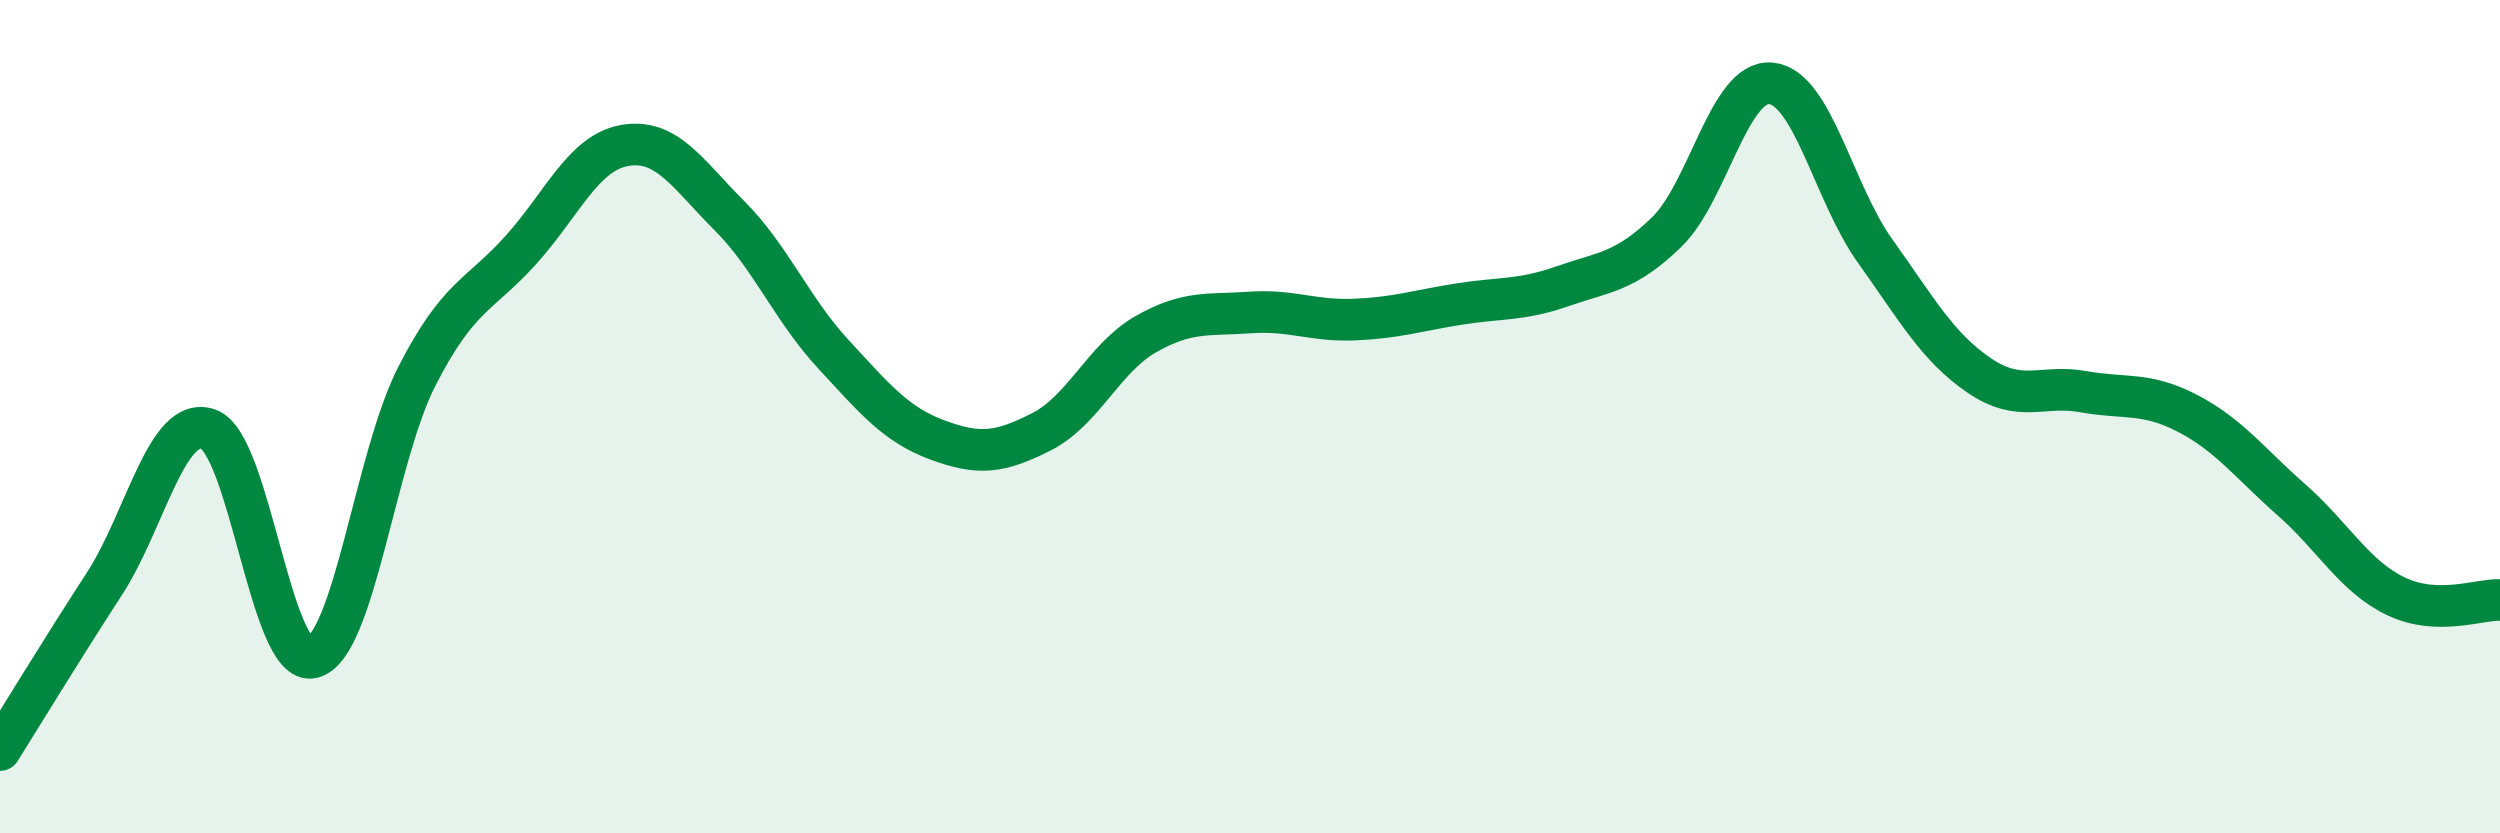
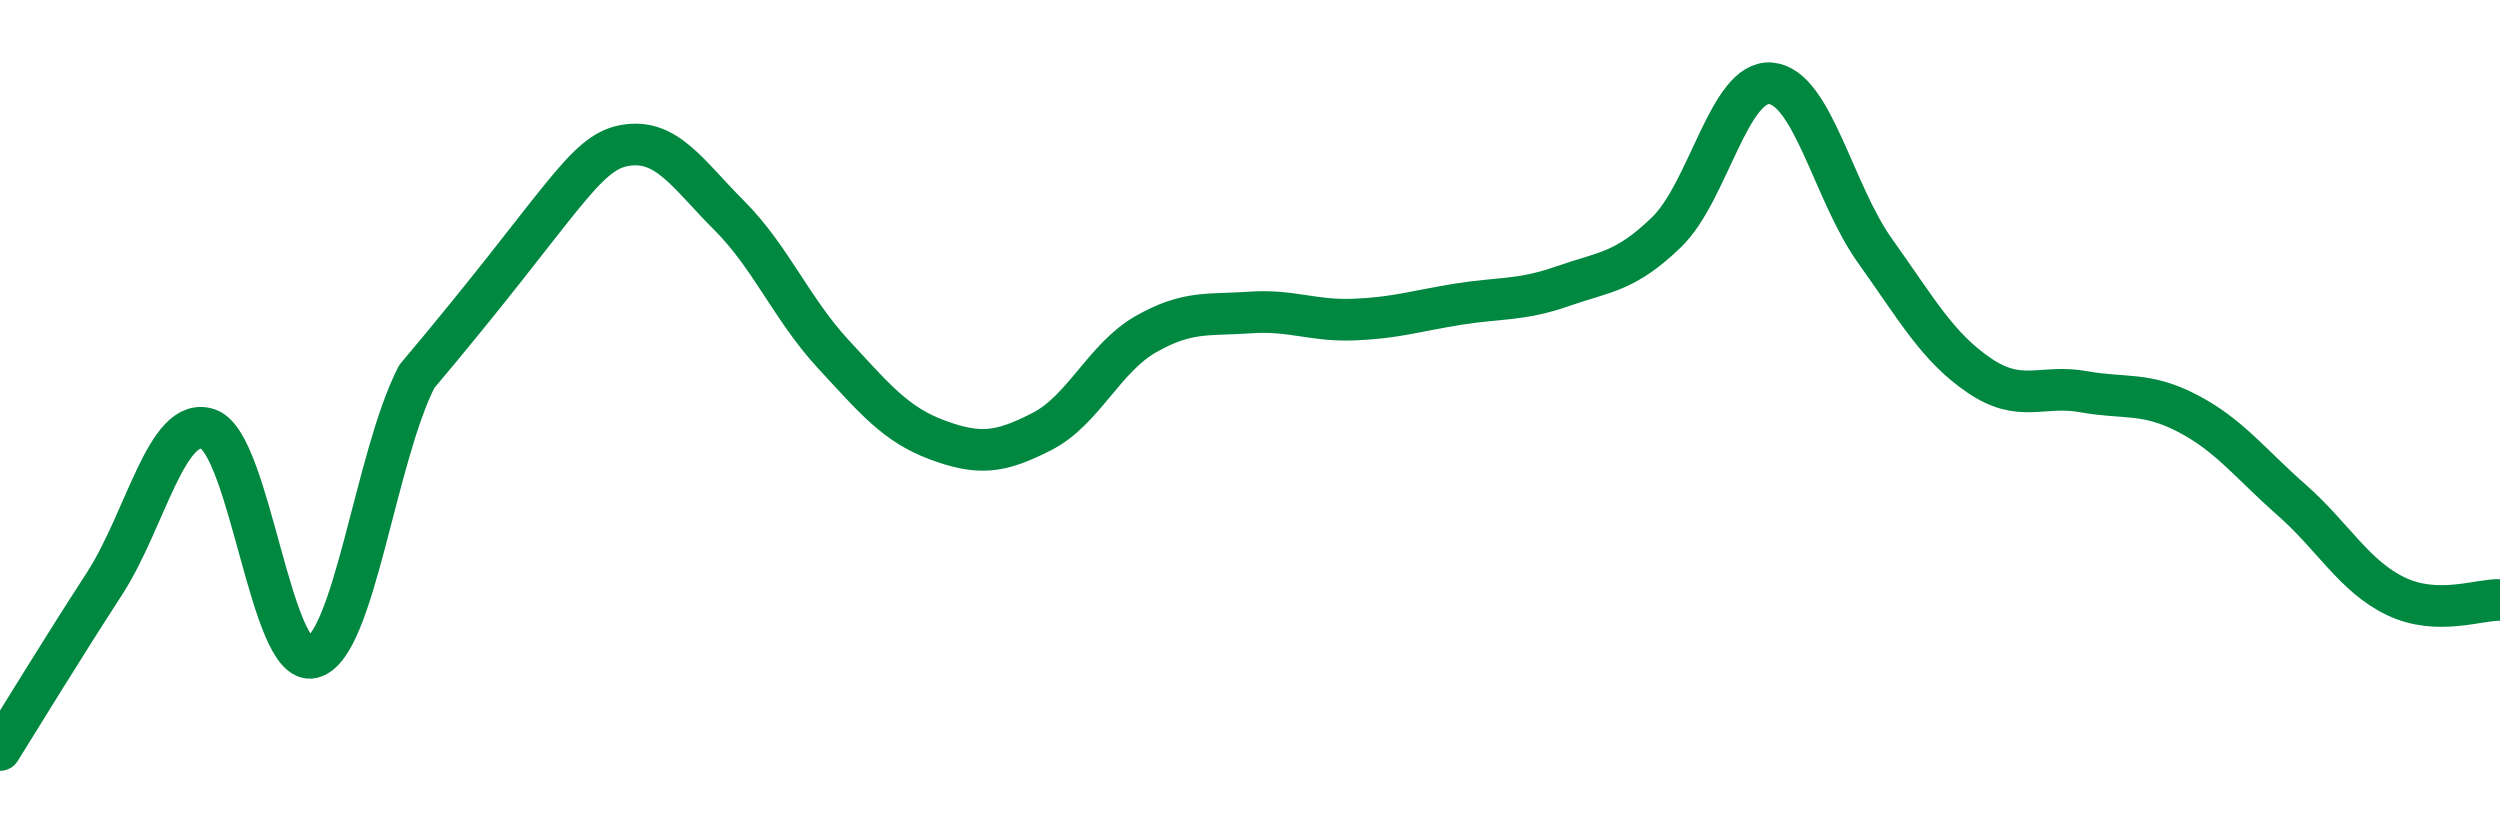
<svg xmlns="http://www.w3.org/2000/svg" width="60" height="20" viewBox="0 0 60 20">
-   <path d="M 0,18 C 0.5,17.2 1.5,15.56 2.5,14.02 C 3.5,12.48 4,9.95 5,10.3 C 6,10.65 6.5,16.03 7.5,15.78 C 8.5,15.53 9,11 10,9.04 C 11,7.08 11.5,7.11 12.5,6 C 13.5,4.89 14,3.66 15,3.49 C 16,3.32 16.5,4.17 17.5,5.17 C 18.5,6.17 19,7.42 20,8.5 C 21,9.58 21.5,10.19 22.5,10.56 C 23.5,10.93 24,10.87 25,10.36 C 26,9.85 26.5,8.59 27.5,8.02 C 28.5,7.45 29,7.57 30,7.5 C 31,7.43 31.5,7.71 32.5,7.67 C 33.5,7.63 34,7.46 35,7.3 C 36,7.14 36.5,7.22 37.5,6.87 C 38.5,6.52 39,6.54 40,5.57 C 41,4.6 41.5,1.91 42.5,2 C 43.5,2.09 44,4.62 45,6.02 C 46,7.42 46.5,8.33 47.5,9.01 C 48.5,9.69 49,9.22 50,9.4 C 51,9.58 51.5,9.4 52.5,9.92 C 53.5,10.44 54,11.12 55,12 C 56,12.88 56.5,13.83 57.5,14.31 C 58.5,14.79 59.5,14.38 60,14.4L60 20L0 20Z" fill="#008740" opacity="0.1" stroke-linecap="round" stroke-linejoin="round" />
-   <path d="M 0,18 C 0.5,17.2 1.5,15.56 2.5,14.02 C 3.5,12.48 4,9.95 5,10.3 C 6,10.65 6.5,16.03 7.5,15.78 C 8.5,15.53 9,11 10,9.04 C 11,7.08 11.5,7.11 12.5,6 C 13.5,4.89 14,3.66 15,3.49 C 16,3.32 16.5,4.17 17.5,5.17 C 18.5,6.17 19,7.42 20,8.5 C 21,9.58 21.5,10.19 22.5,10.56 C 23.5,10.93 24,10.87 25,10.36 C 26,9.85 26.5,8.59 27.5,8.02 C 28.5,7.45 29,7.57 30,7.5 C 31,7.43 31.5,7.71 32.5,7.67 C 33.5,7.63 34,7.46 35,7.3 C 36,7.14 36.5,7.22 37.5,6.87 C 38.5,6.52 39,6.54 40,5.57 C 41,4.6 41.5,1.91 42.5,2 C 43.5,2.09 44,4.62 45,6.02 C 46,7.42 46.5,8.33 47.5,9.01 C 48.5,9.69 49,9.22 50,9.4 C 51,9.58 51.5,9.4 52.5,9.92 C 53.5,10.44 54,11.12 55,12 C 56,12.88 56.5,13.83 57.5,14.31 C 58.5,14.79 59.5,14.38 60,14.4" stroke="#008740" stroke-width="1" fill="none" stroke-linecap="round" stroke-linejoin="round" />
+   <path d="M 0,18 C 0.5,17.2 1.5,15.56 2.5,14.02 C 3.5,12.48 4,9.95 5,10.3 C 6,10.65 6.5,16.03 7.5,15.78 C 8.5,15.53 9,11 10,9.04 C 13.5,4.89 14,3.66 15,3.49 C 16,3.32 16.5,4.17 17.5,5.17 C 18.5,6.17 19,7.42 20,8.5 C 21,9.58 21.5,10.19 22.5,10.56 C 23.5,10.93 24,10.87 25,10.36 C 26,9.85 26.5,8.59 27.5,8.02 C 28.5,7.45 29,7.57 30,7.5 C 31,7.43 31.5,7.71 32.5,7.67 C 33.5,7.63 34,7.46 35,7.3 C 36,7.14 36.5,7.22 37.5,6.87 C 38.5,6.52 39,6.54 40,5.57 C 41,4.6 41.5,1.91 42.5,2 C 43.5,2.09 44,4.62 45,6.02 C 46,7.42 46.5,8.33 47.5,9.01 C 48.5,9.69 49,9.22 50,9.4 C 51,9.58 51.5,9.4 52.5,9.92 C 53.5,10.44 54,11.12 55,12 C 56,12.88 56.5,13.83 57.5,14.31 C 58.5,14.79 59.5,14.38 60,14.4" stroke="#008740" stroke-width="1" fill="none" stroke-linecap="round" stroke-linejoin="round" />
</svg>